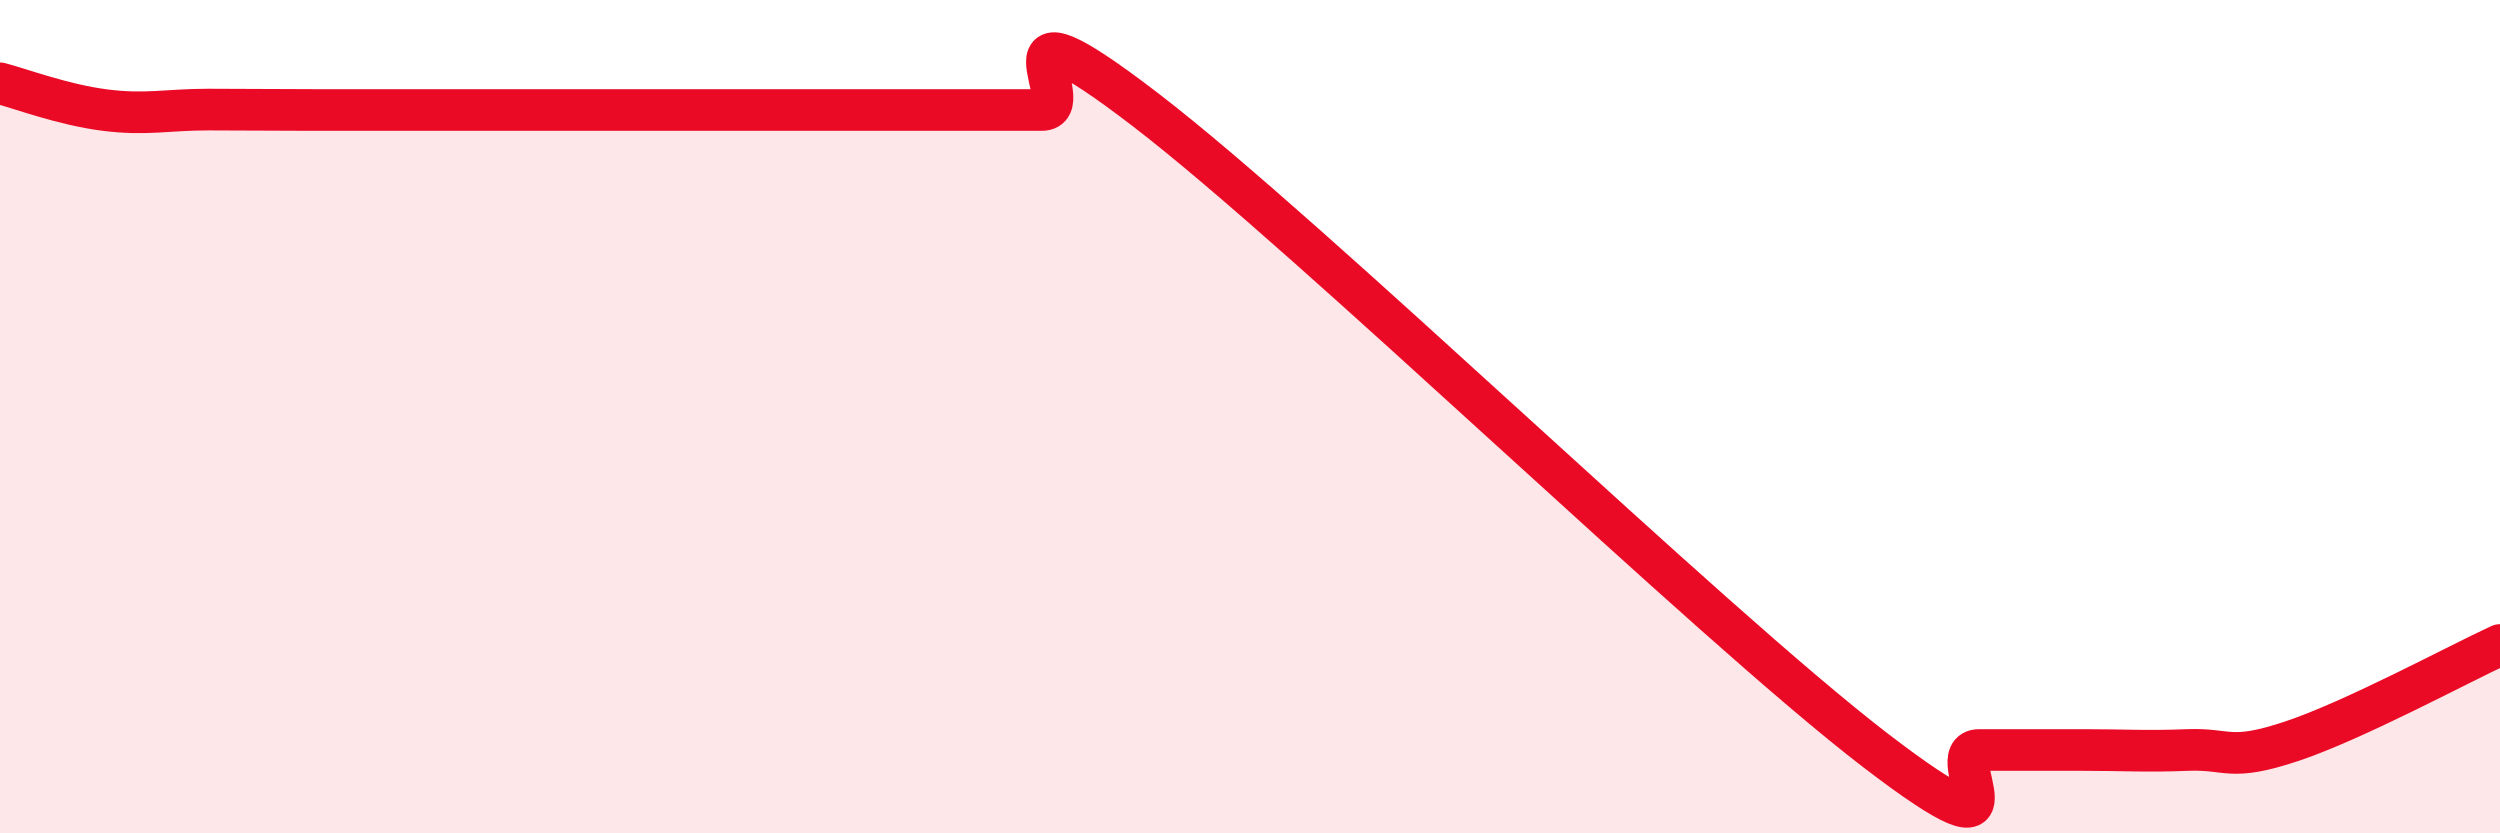
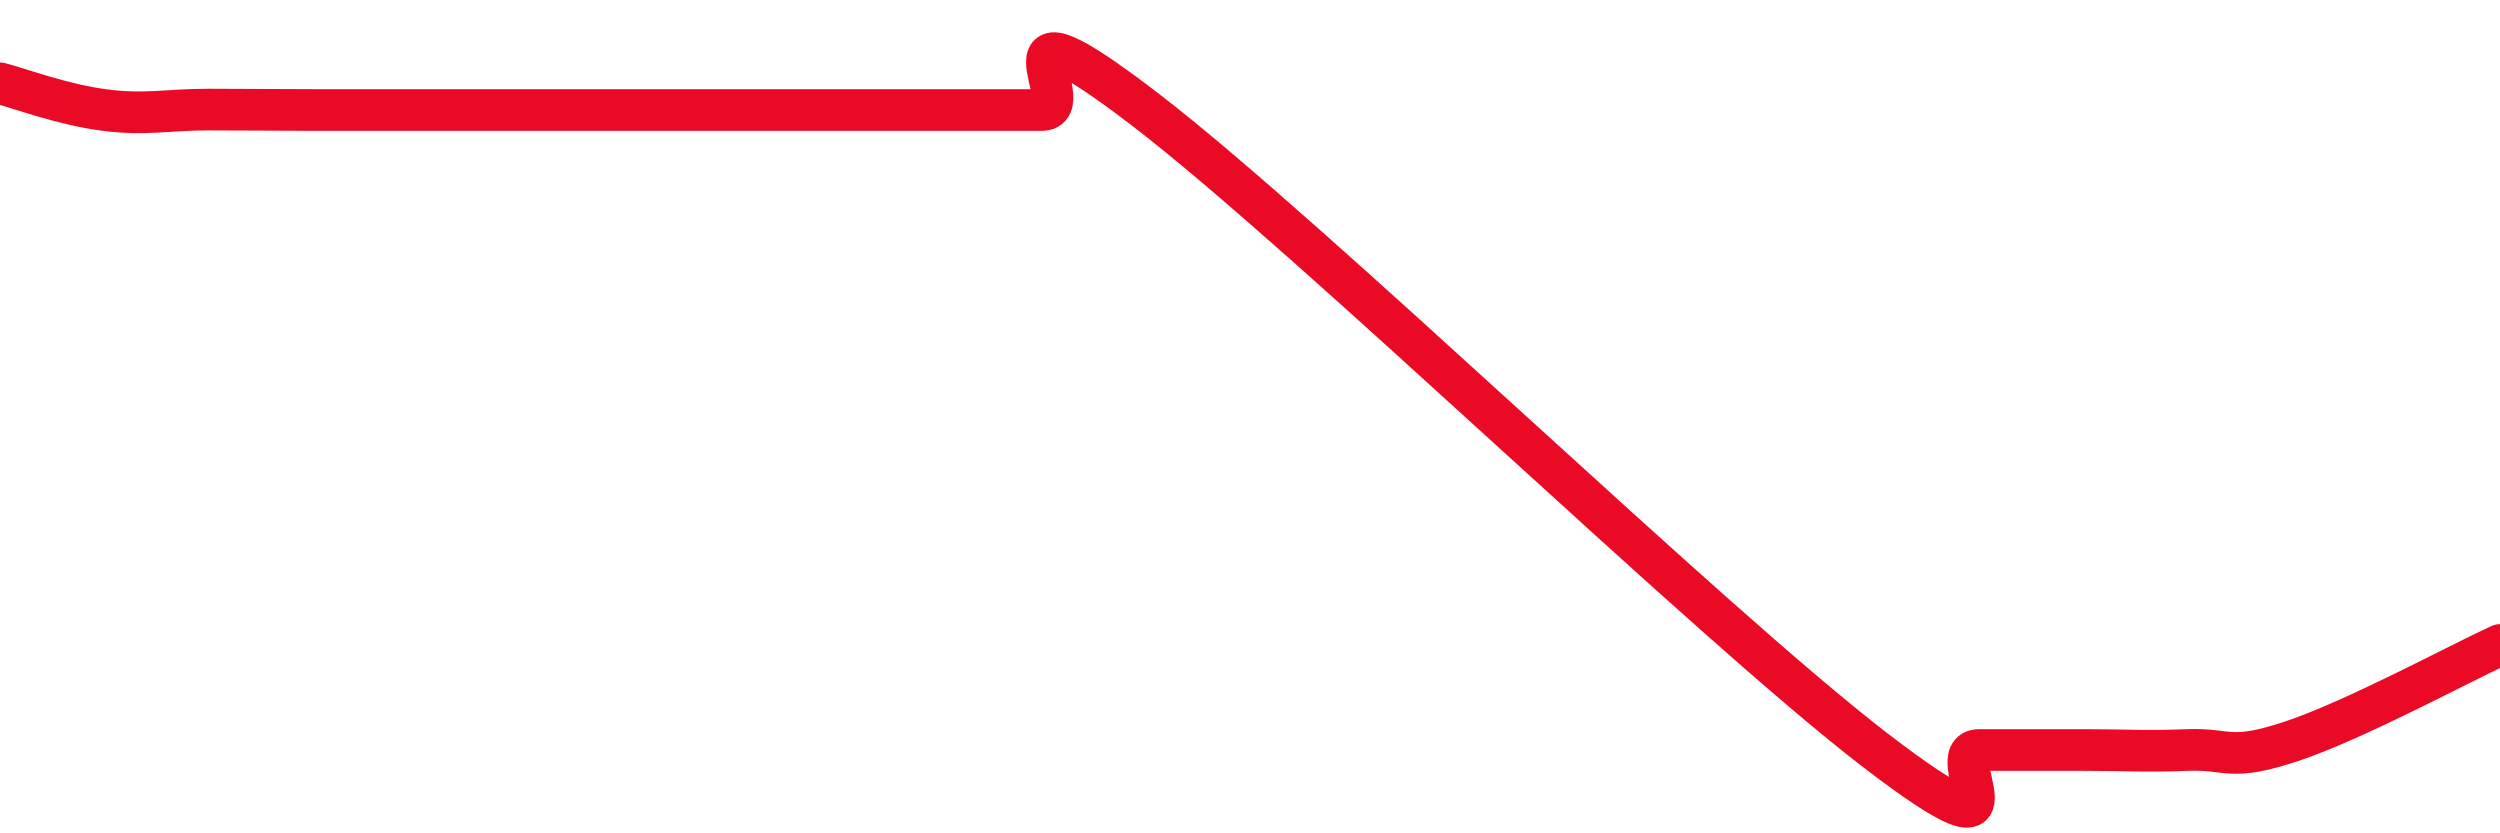
<svg xmlns="http://www.w3.org/2000/svg" width="60" height="20" viewBox="0 0 60 20">
-   <path d="M 0,2 C 0.5,2.13 1.5,2.51 2.5,2.64 C 3.5,2.77 4,2.63 5,2.63 C 6,2.63 6.5,2.64 7.5,2.64 C 8.5,2.64 9,2.64 10,2.64 C 11,2.64 11.5,2.64 12.5,2.64 C 13.5,2.64 14,2.64 15,2.64 C 16,2.64 16.5,2.64 17.5,2.64 C 18.5,2.64 19,2.64 20,2.64 C 21,2.64 21.5,2.64 22.5,2.64 C 23.5,2.64 24,2.64 25,2.64 C 26,2.64 23.5,-0.43 27.5,2.64 C 31.5,5.71 41,14.93 45,18 C 49,21.07 46.5,18 47.5,18 C 48.5,18 49,18 50,18 C 51,18 51.5,18.04 52.5,18 C 53.5,17.96 53.5,18.29 55,17.79 C 56.5,17.29 59,15.94 60,15.48L60 20L0 20Z" fill="#EB0A25" opacity="0.1" stroke-linecap="round" stroke-linejoin="round" />
  <path d="M 0,2 C 0.5,2.13 1.5,2.51 2.5,2.64 C 3.5,2.77 4,2.63 5,2.63 C 6,2.63 6.5,2.64 7.5,2.64 C 8.5,2.64 9,2.64 10,2.64 C 11,2.64 11.5,2.64 12.5,2.64 C 13.5,2.64 14,2.64 15,2.64 C 16,2.64 16.5,2.64 17.5,2.64 C 18.5,2.64 19,2.64 20,2.64 C 21,2.64 21.5,2.64 22.5,2.64 C 23.5,2.64 24,2.64 25,2.64 C 26,2.64 23.5,-0.43 27.5,2.64 C 31.5,5.71 41,14.93 45,18 C 49,21.07 46.5,18 47.5,18 C 48.5,18 49,18 50,18 C 51,18 51.5,18.04 52.5,18 C 53.5,17.96 53.5,18.29 55,17.79 C 56.5,17.29 59,15.94 60,15.48" stroke="#EB0A25" stroke-width="1" fill="none" stroke-linecap="round" stroke-linejoin="round" />
</svg>